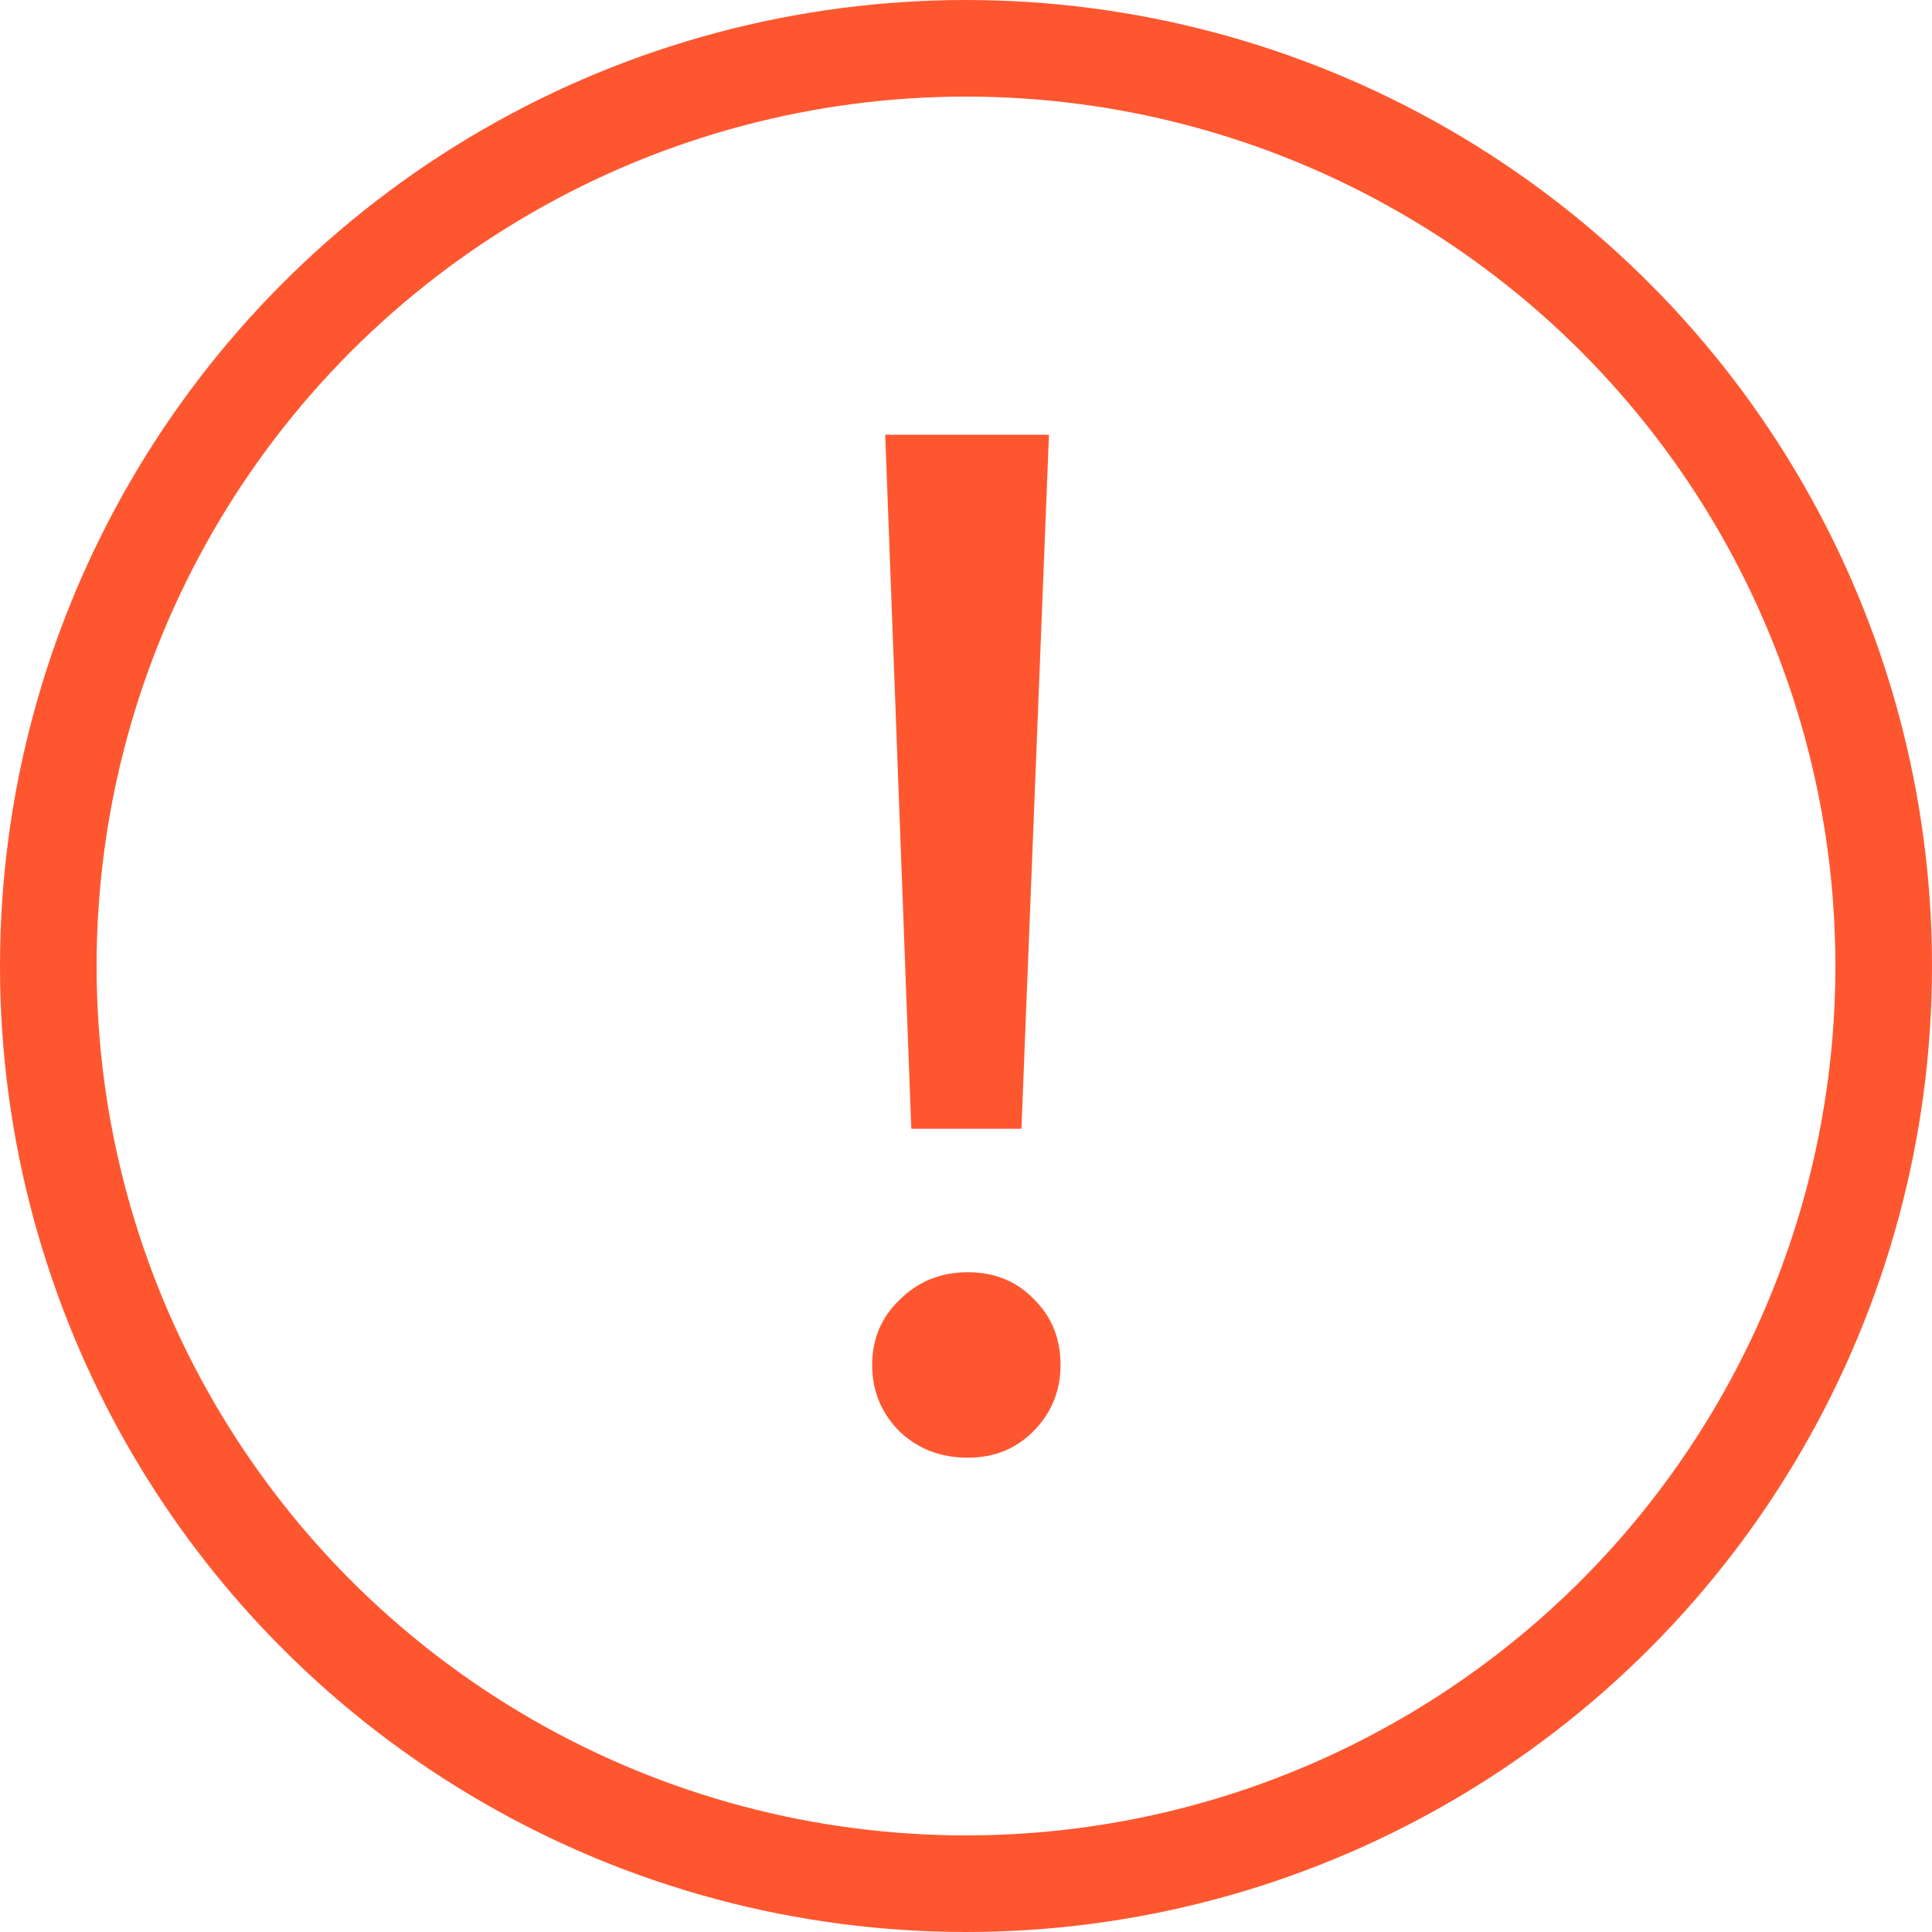
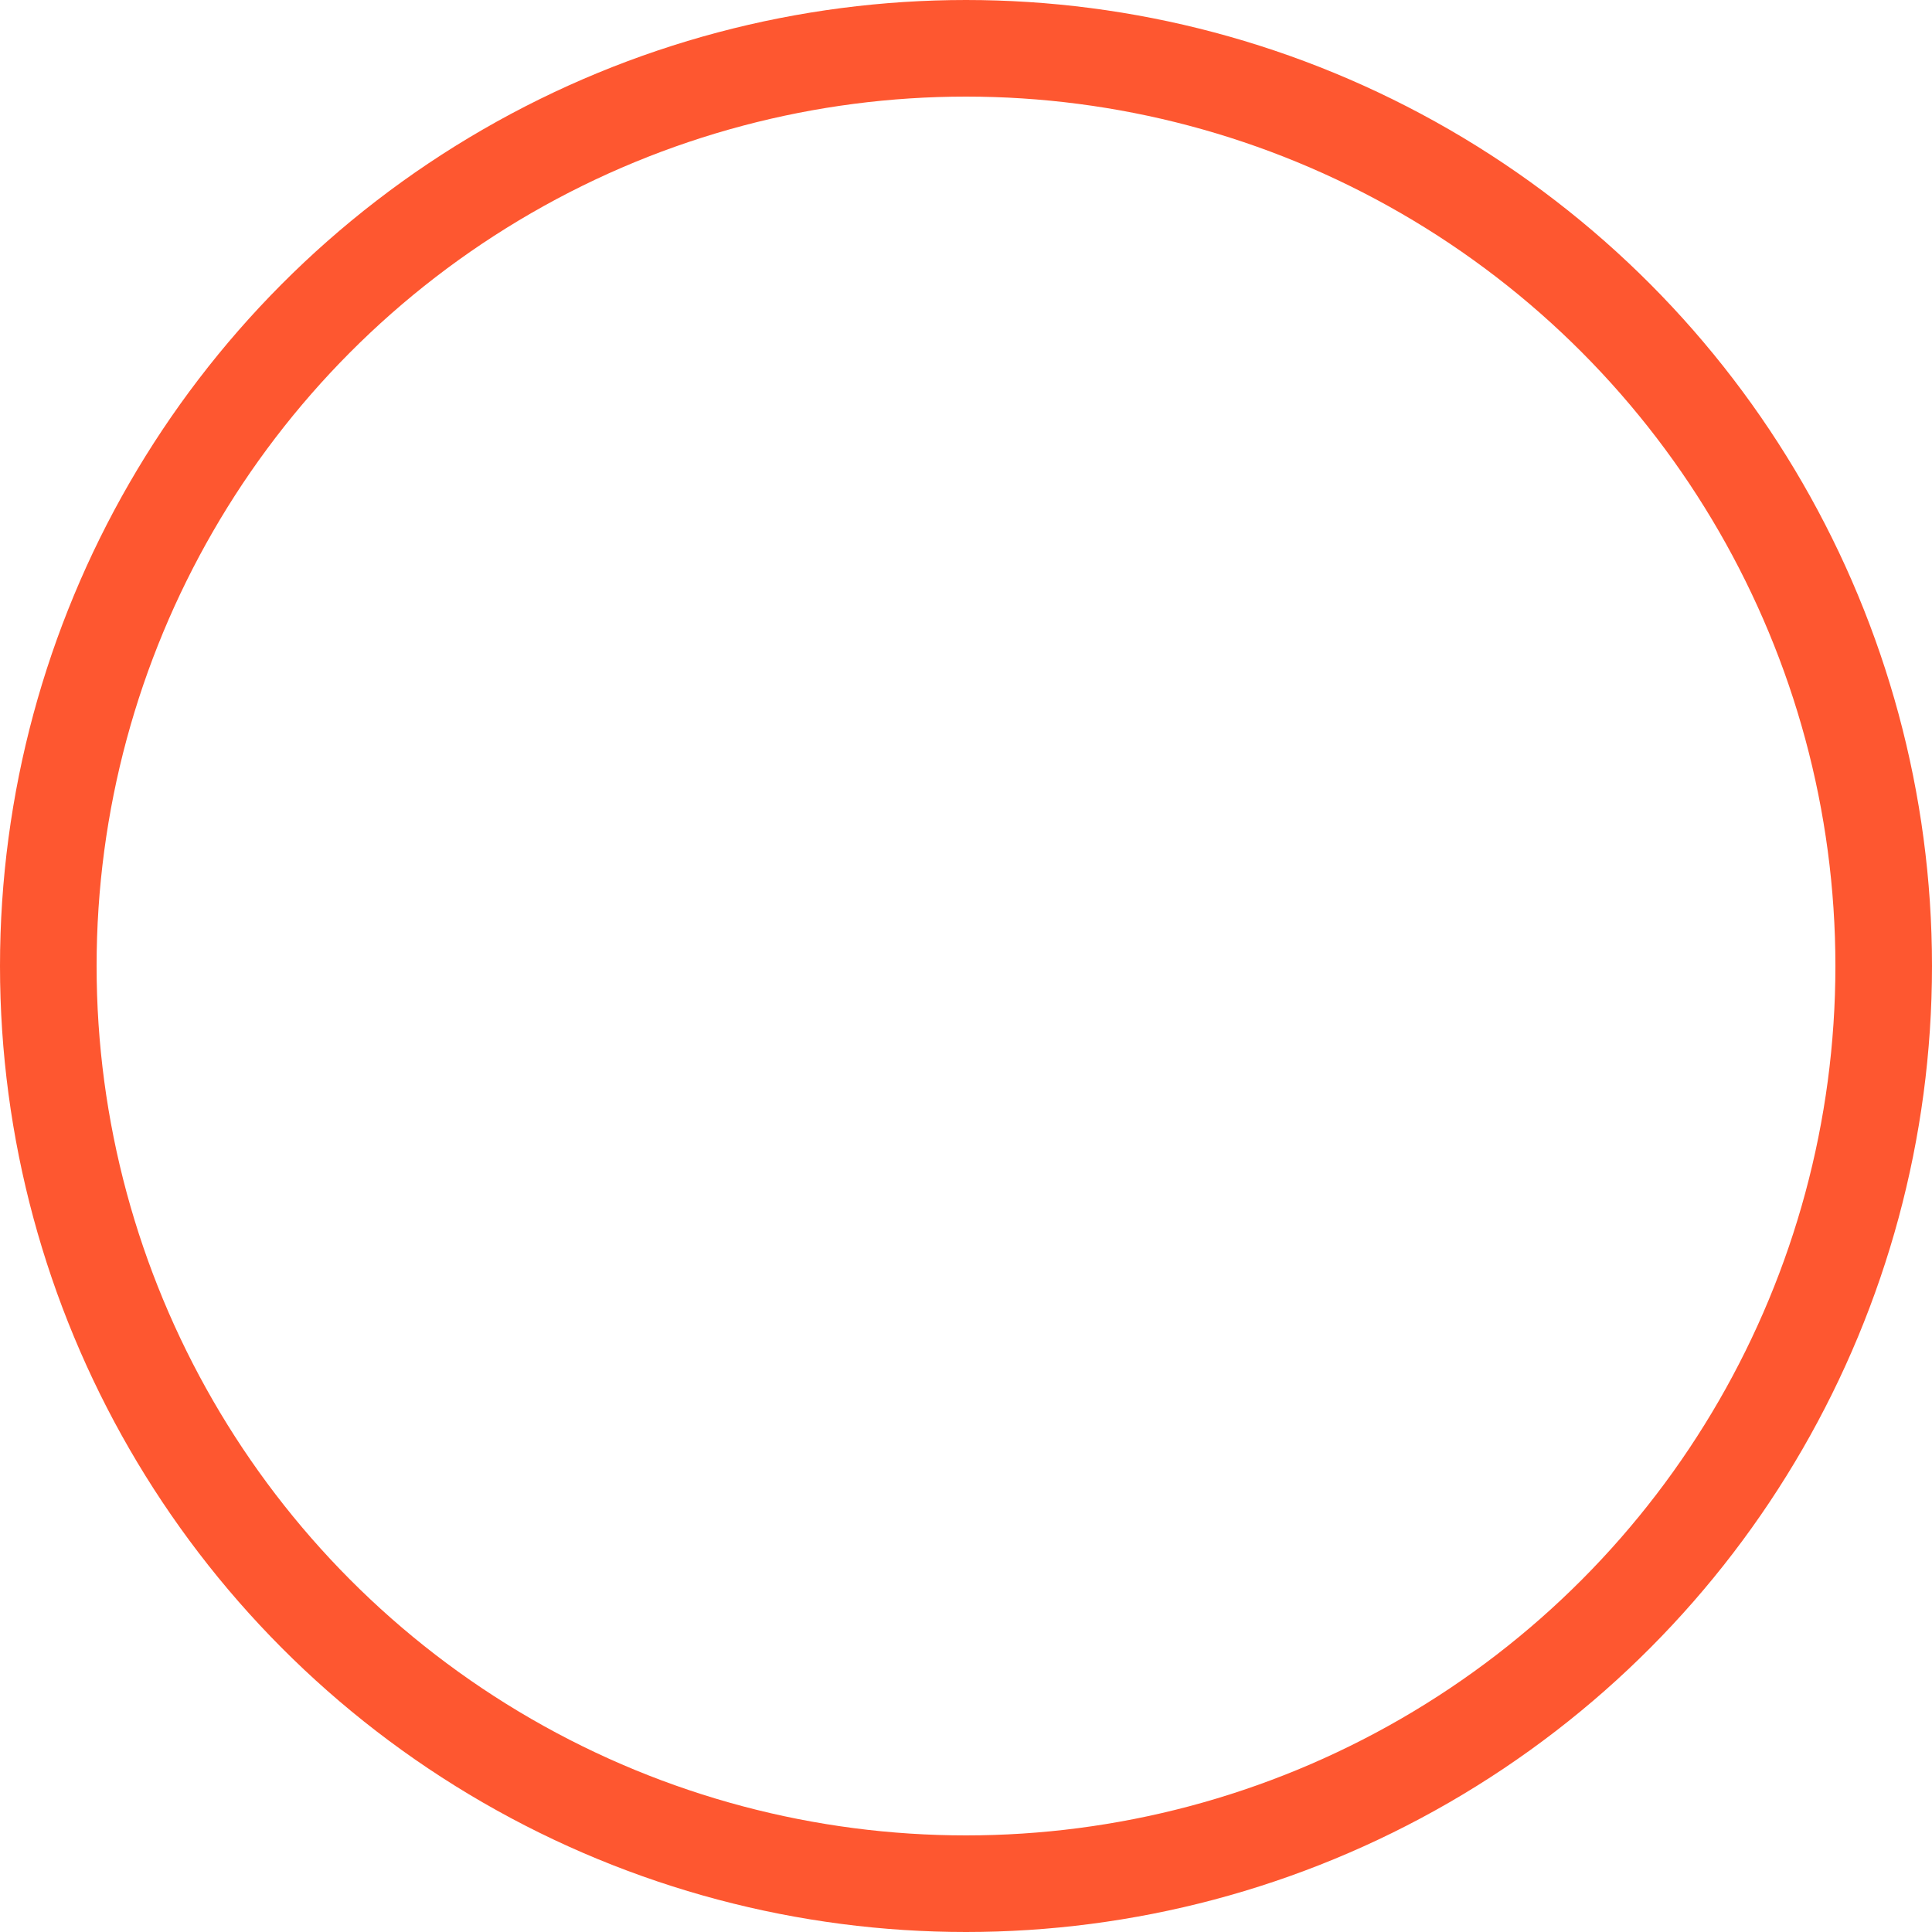
<svg xmlns="http://www.w3.org/2000/svg" width="16" height="16" viewBox="0 0 16 16" fill="none">
  <circle cx="8" cy="8" r="7.6" stroke="#FE5730" stroke-width="0.8" />
-   <path d="M7.331 3.6H8.687L8.459 9.348H7.547L7.331 3.6ZM8.015 12.072C7.791 12.072 7.603 12 7.451 11.856C7.299 11.704 7.223 11.52 7.223 11.304C7.223 11.088 7.299 10.908 7.451 10.764C7.603 10.612 7.791 10.536 8.015 10.536C8.239 10.536 8.423 10.612 8.567 10.764C8.711 10.908 8.783 11.088 8.783 11.304C8.783 11.52 8.707 11.704 8.555 11.856C8.411 12 8.231 12.072 8.015 12.072Z" fill="#FE5730" />
</svg>